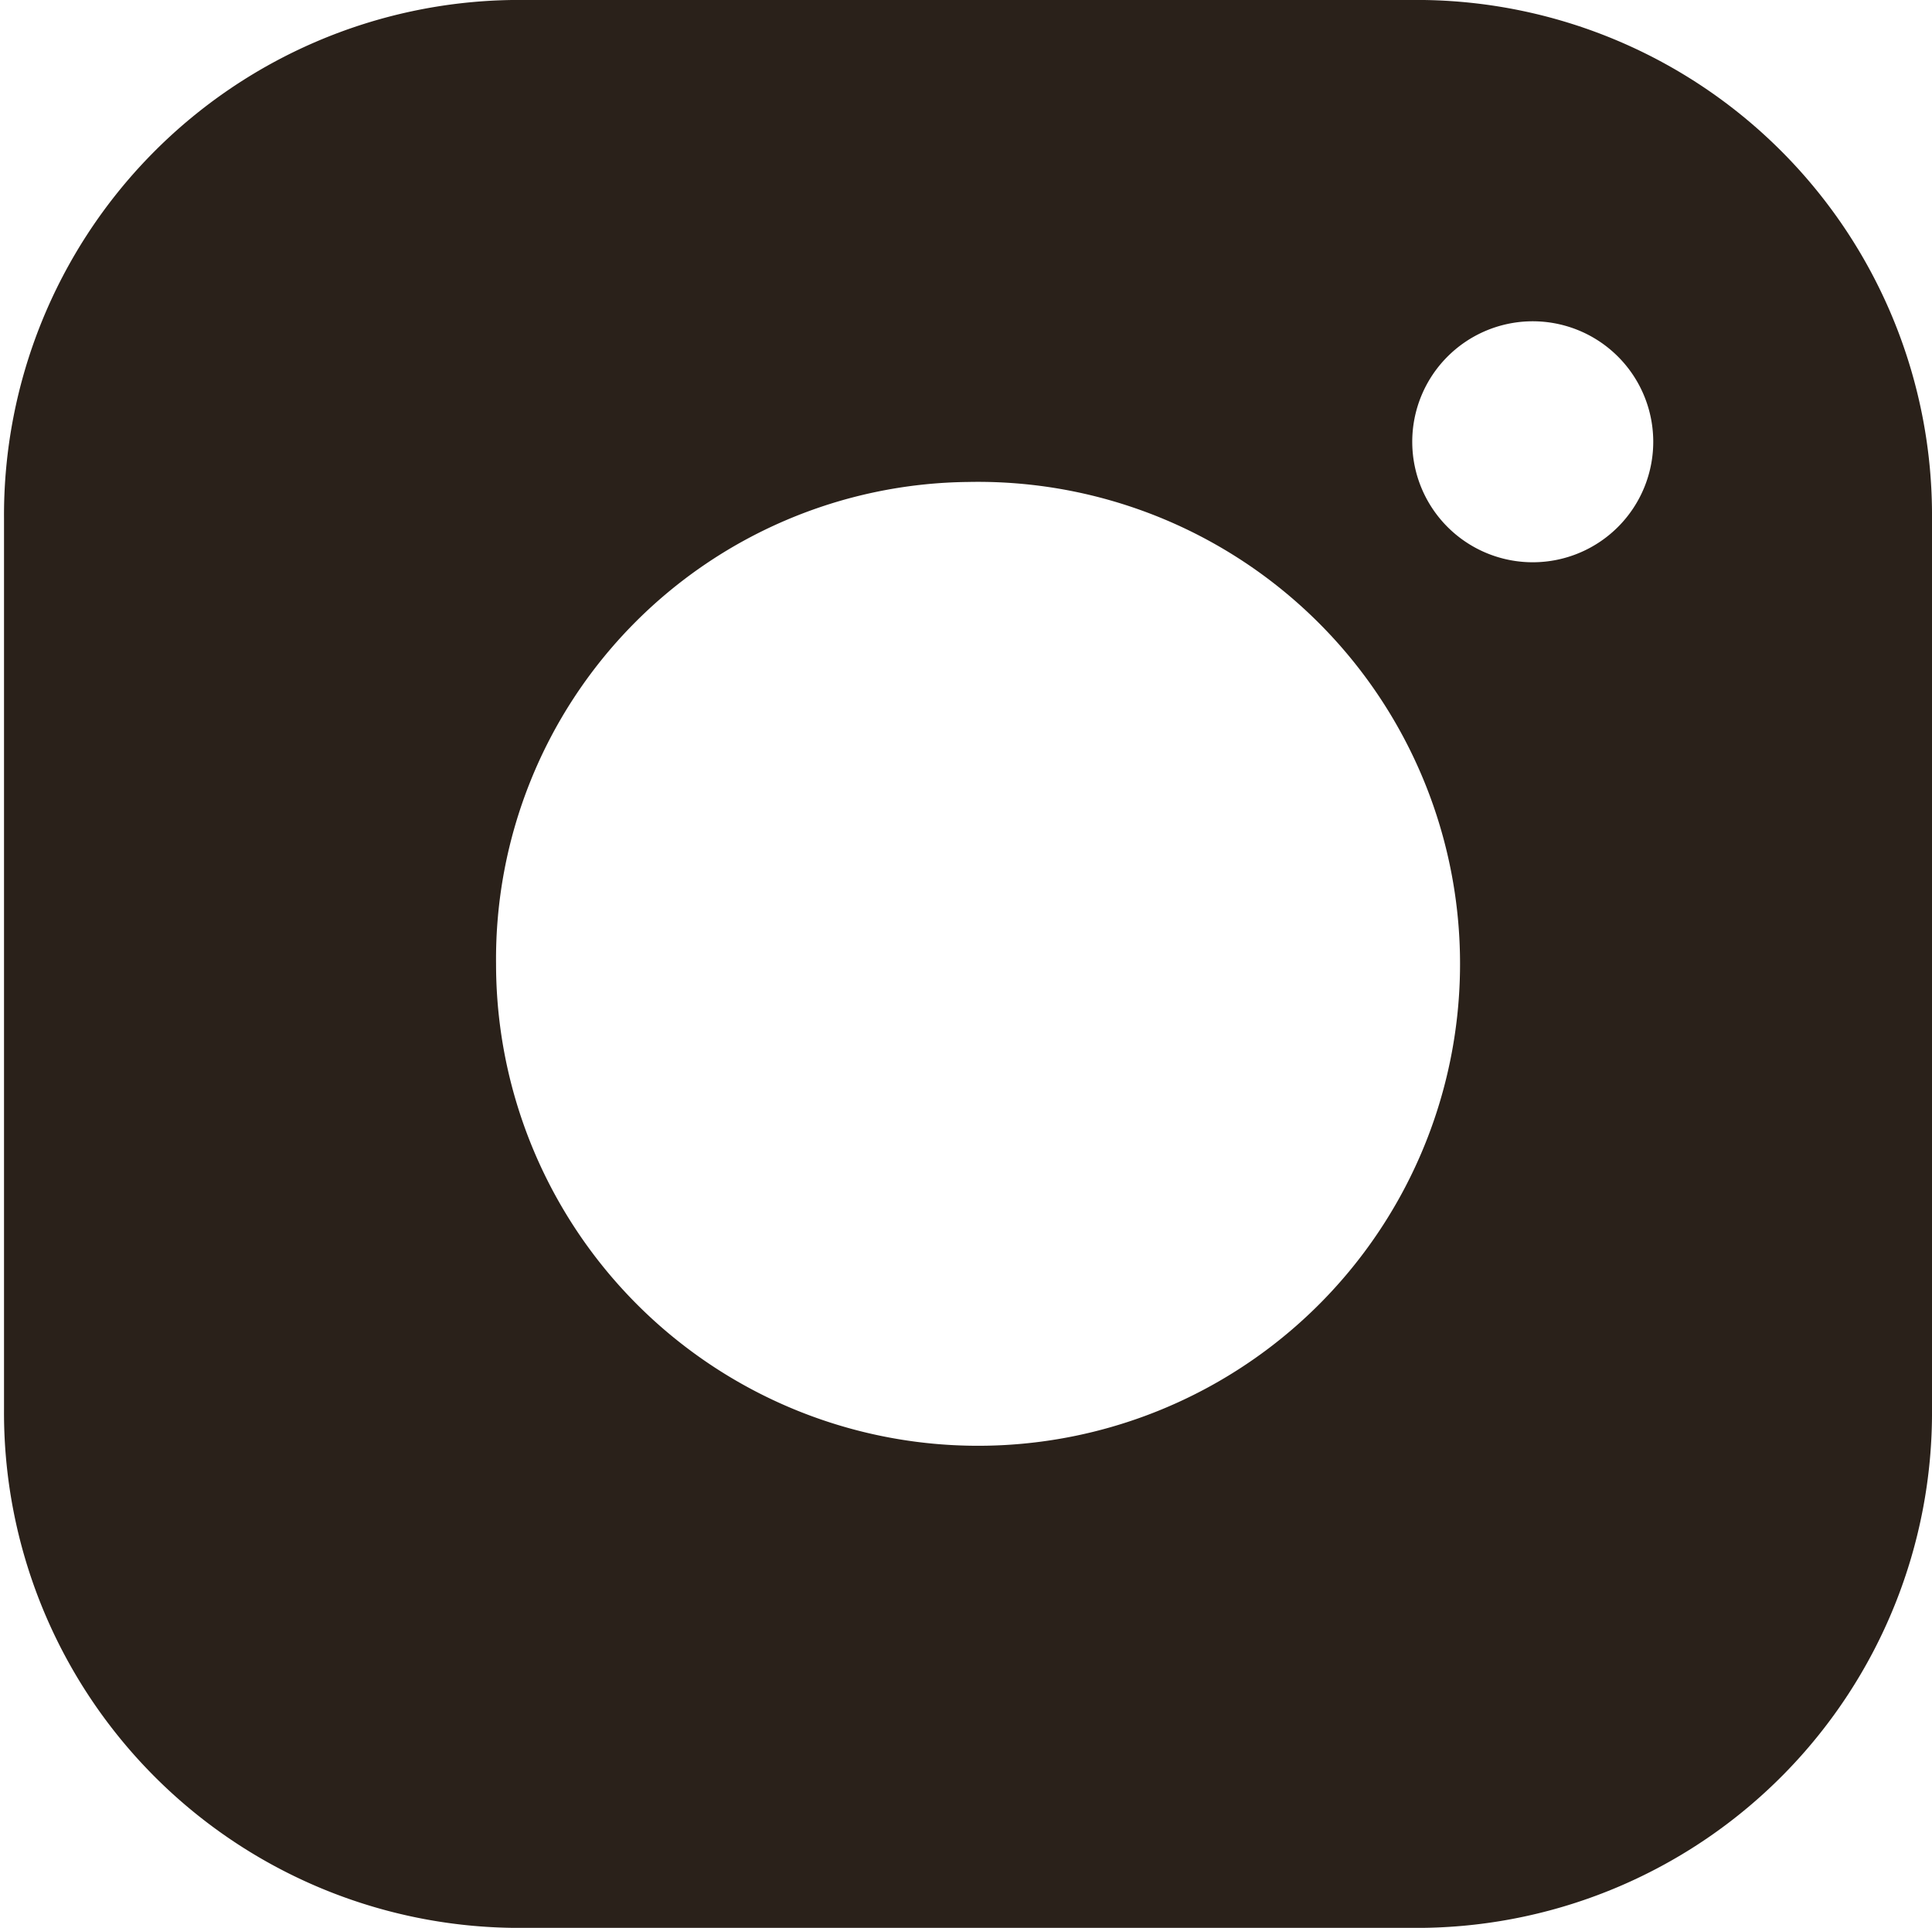
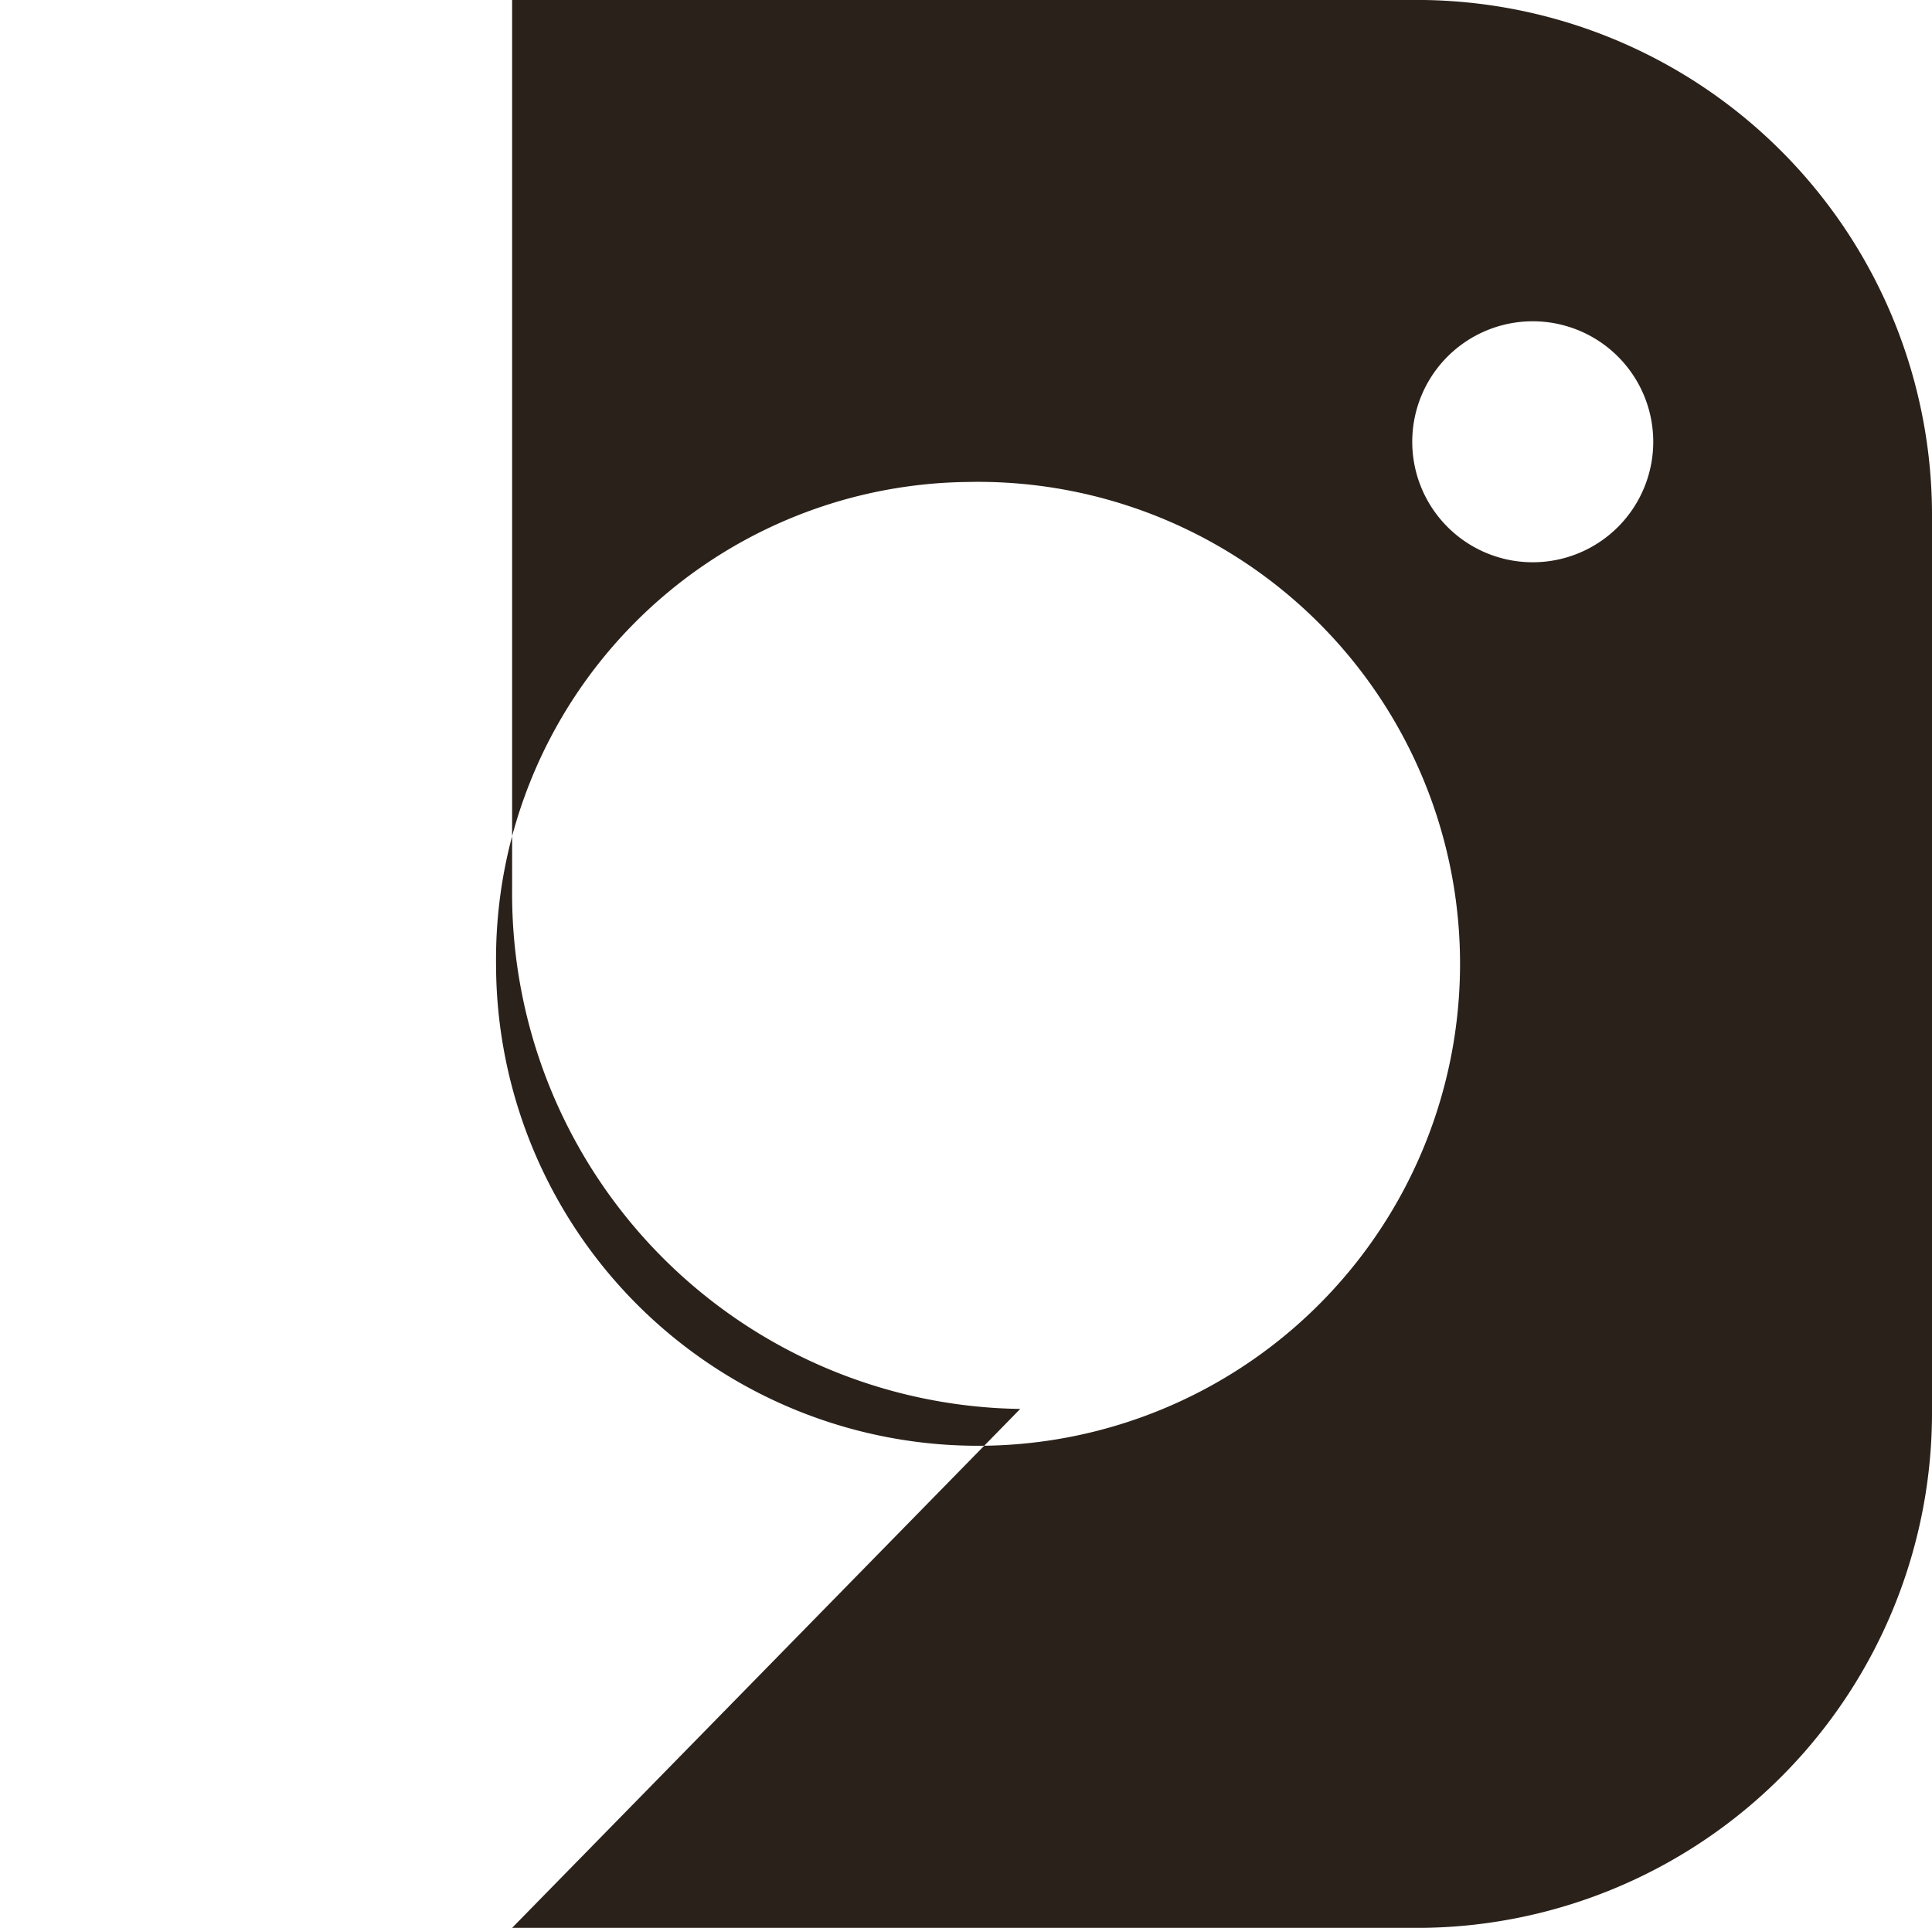
<svg xmlns="http://www.w3.org/2000/svg" fill="#000000" height="48" preserveAspectRatio="xMidYMid meet" version="1" viewBox="7.9 8.0 48.1 48.0" width="48.1" zoomAndPan="magnify">
  <g id="change1_1">
-     <path d="m20.65 56h22.7a12.83 12.83 0 0 0 12.65-12.92v-22.16a12.83 12.83 0 0 0 -12.65-12.92h-22.7a12.83 12.83 0 0 0 -12.65 12.92v22.16a12.83 12.83 0 0 0 12.65 12.92zm25.35-40a3 3 0 1 1 -2.94 3 3 3 0 0 1 2.94-3zm-14 4a12 12 0 1 1 -11.75 12 11.88 11.88 0 0 1 11.75-12z" fill="#2a211a" />
+     <path d="m20.65 56h22.7a12.83 12.83 0 0 0 12.65-12.92v-22.16a12.83 12.83 0 0 0 -12.65-12.92h-22.7v22.16a12.83 12.83 0 0 0 12.65 12.92zm25.35-40a3 3 0 1 1 -2.94 3 3 3 0 0 1 2.94-3zm-14 4a12 12 0 1 1 -11.75 12 11.88 11.88 0 0 1 11.75-12z" fill="#2a211a" />
  </g>
</svg>